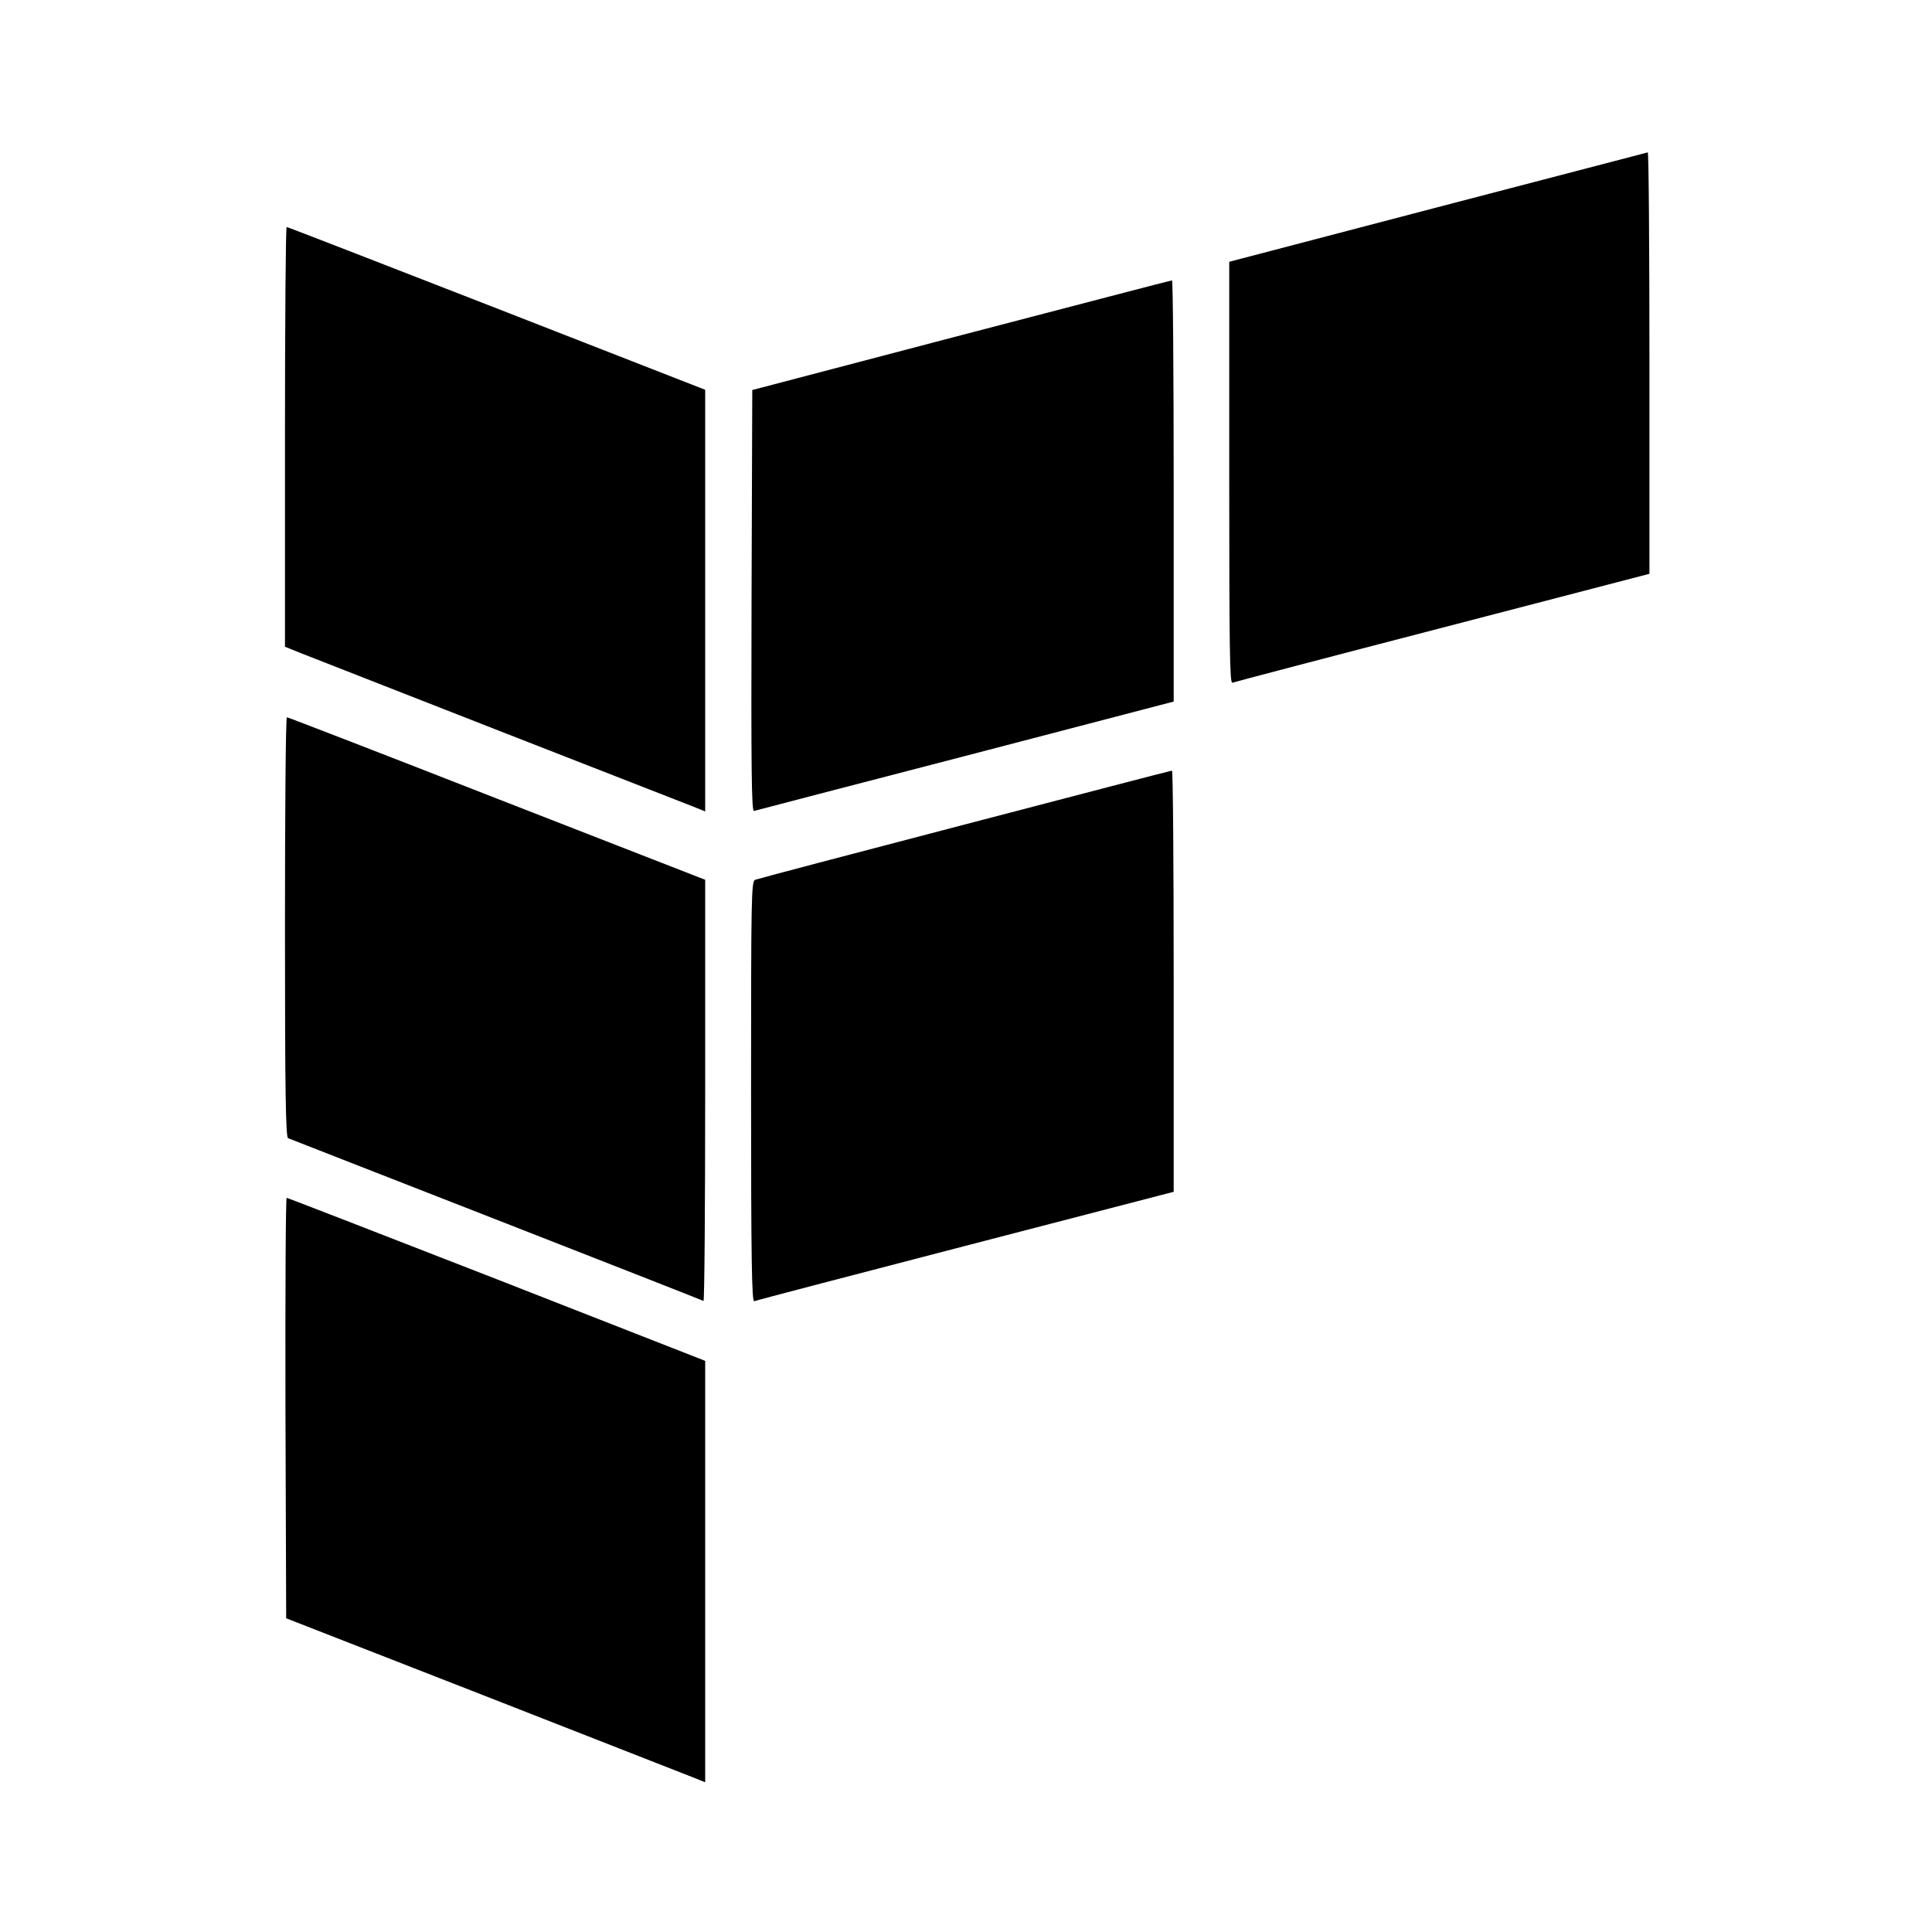
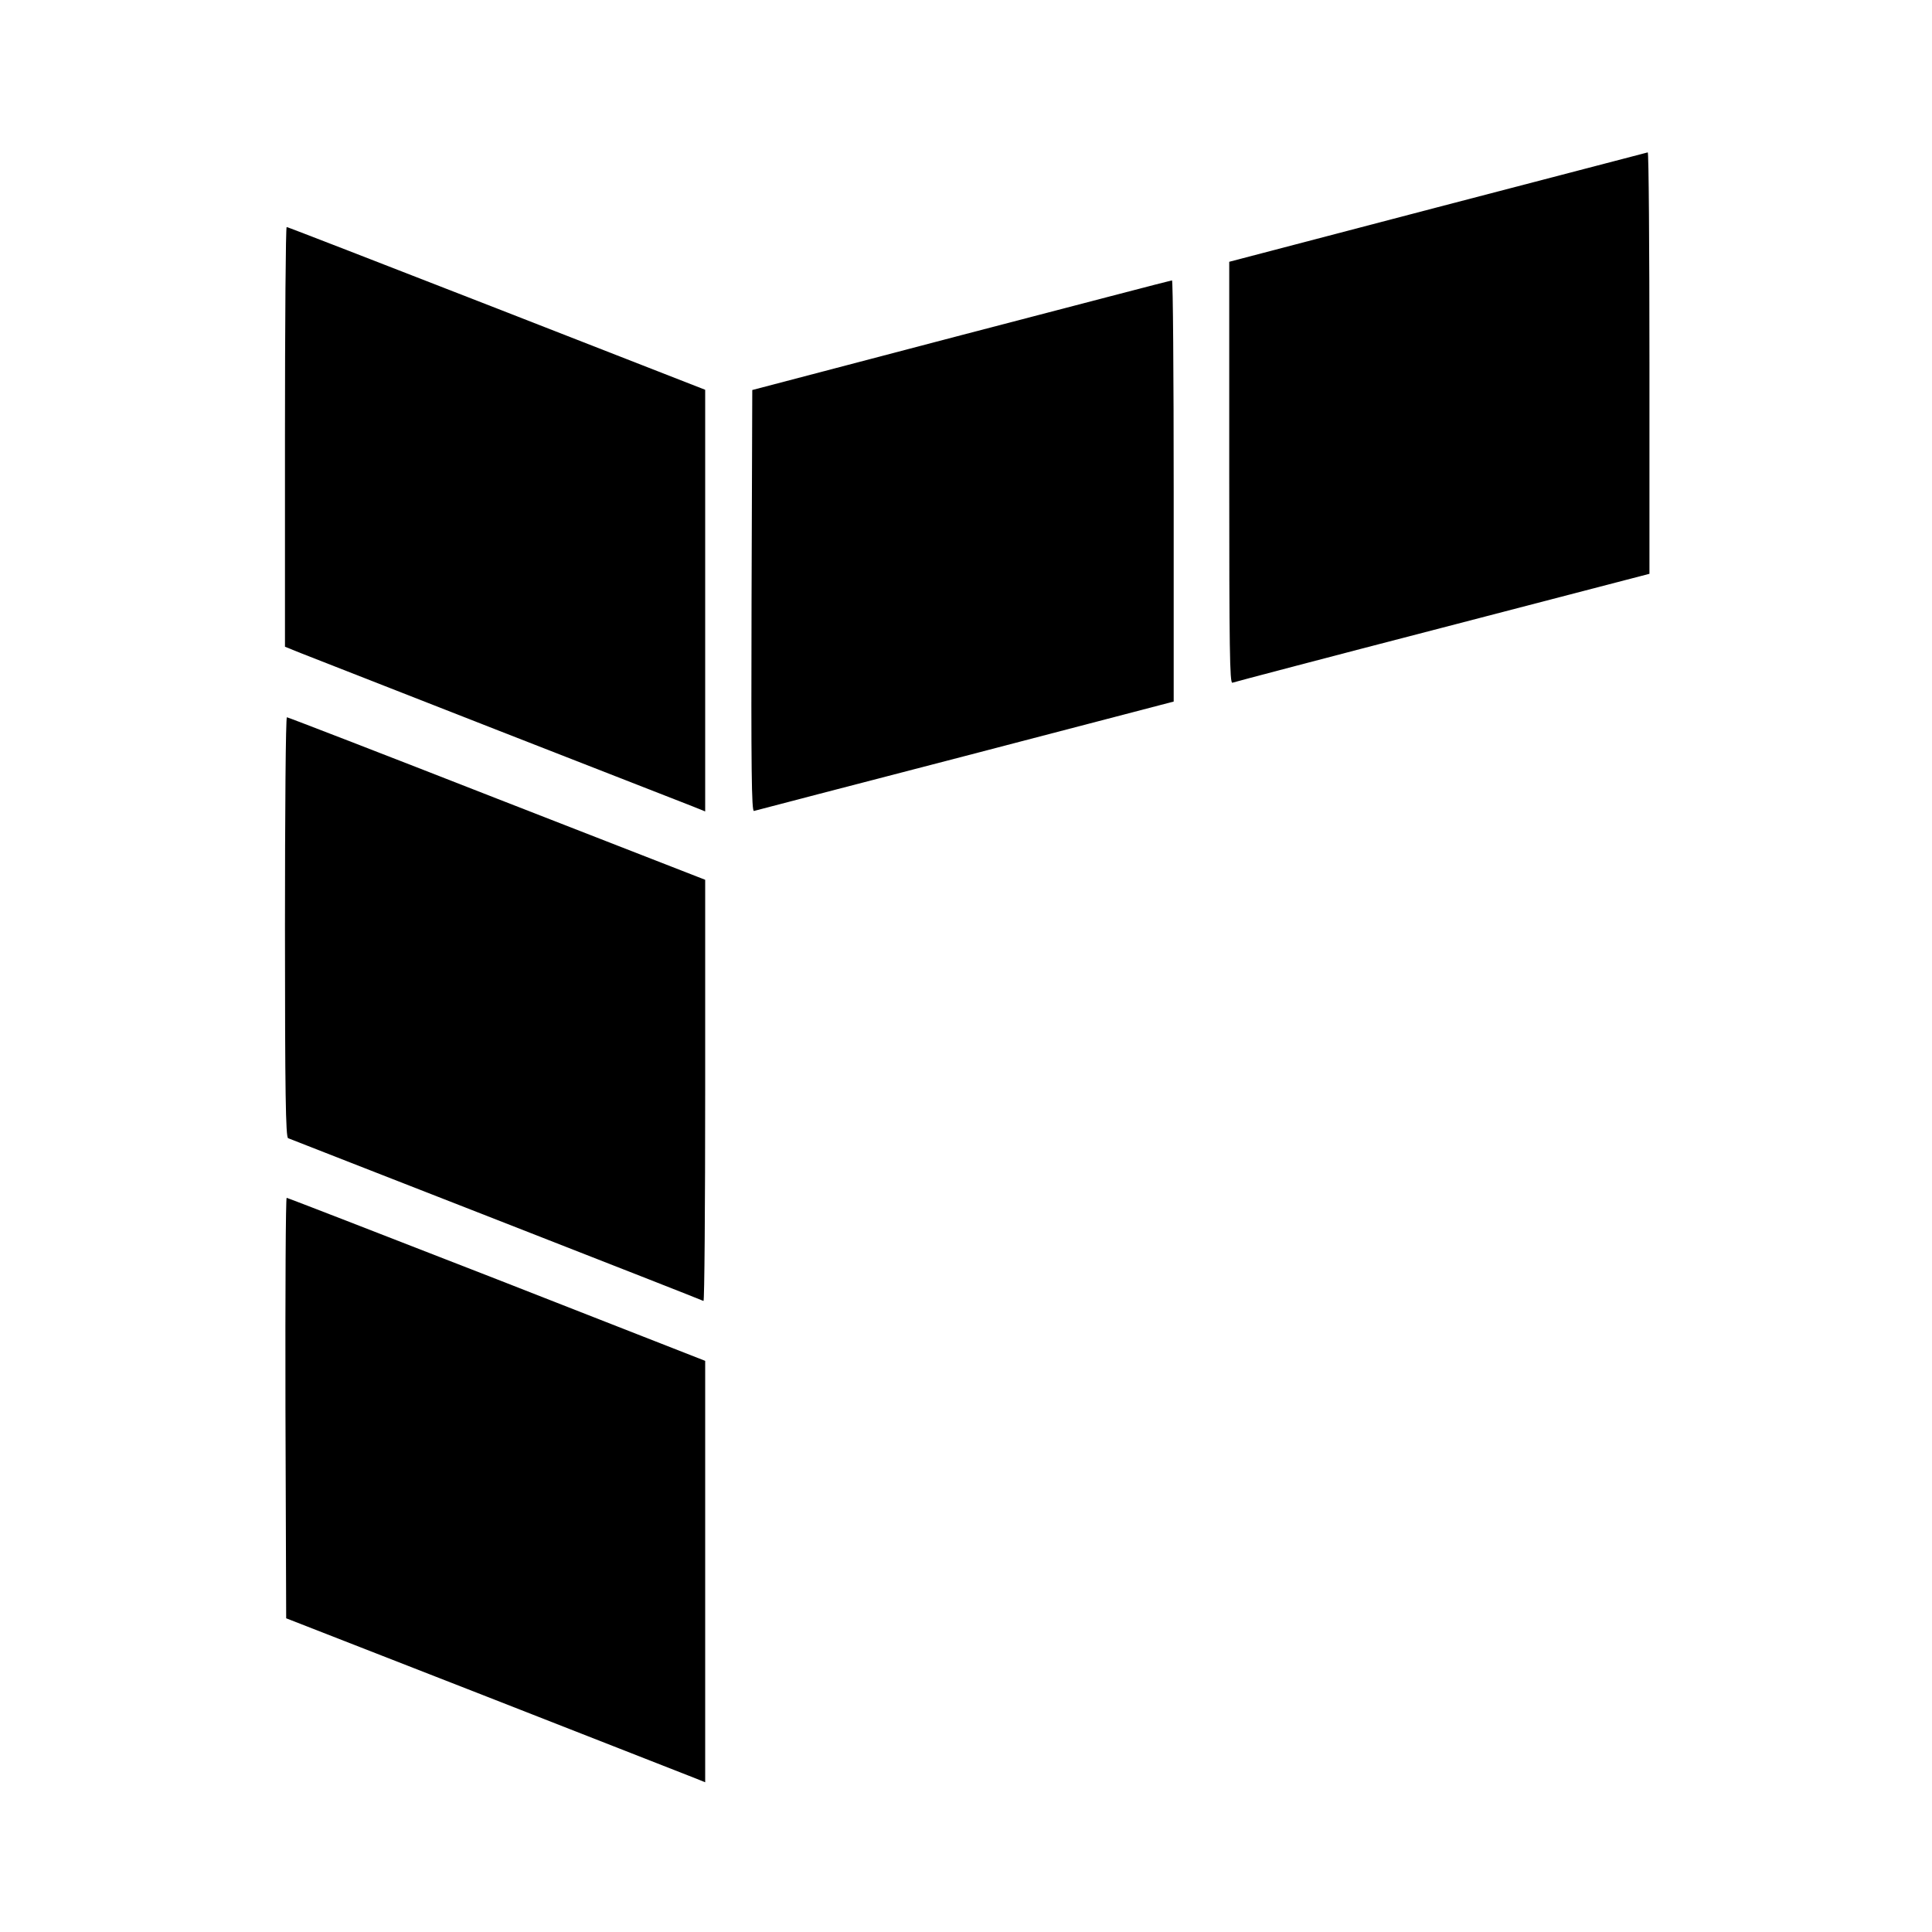
<svg xmlns="http://www.w3.org/2000/svg" version="1.0" width="800pt" height="800pt" viewBox="0 0 800 800" preserveAspectRatio="xMidYMid meet">
  <g transform="translate(0,800) scale(0.1,-0.1)" fill="#000000" stroke="none">
    <path d="M5953 7142 l-863 -226 0 -874 c0 -727 2 -873 13 -869 8 3 399 106 870 228 l857 223 0 873 c0 480 -3 873 -7 872 -5 -1 -396 -103 -870 -227z" />
    <path d="M1180 6191 l0 -869 67 -27 c36 -14 404 -158 817 -320 413 -161 775 -303 804 -314 l52 -21 0 873 0 873 -863 337 c-475 185 -866 337 -870 337 -4 0 -7 -391 -7 -869z" />
    <path d="M3980 6612 l-865 -227 -3 -874 c-2 -697 0 -872 10 -869 7 2 401 105 876 228 l862 225 0 872 c0 480 -3 873 -7 872 -5 0 -397 -103 -873 -227z" />
    <path d="M1180 4161 c0 -686 3 -870 13 -874 6 -3 395 -154 862 -337 468 -183 853 -334 858 -337 4 -2 7 389 7 870 l0 874 -862 336 c-475 186 -866 337 -870 337 -5 0 -8 -391 -8 -869z" />
-     <path d="M3995 4586 c-468 -122 -858 -225 -868 -229 -16 -6 -17 -65 -17 -878 0 -693 3 -870 13 -867 6 3 400 106 874 229 l863 224 0 873 c0 479 -3 872 -7 871 -5 0 -391 -101 -858 -223z" />
    <path d="M1182 2169 l3 -870 830 -324 c457 -179 847 -332 868 -340 l37 -15 0 873 0 872 -863 338 c-475 185 -866 337 -870 337 -4 0 -6 -392 -5 -871z" />
  </g>
</svg>